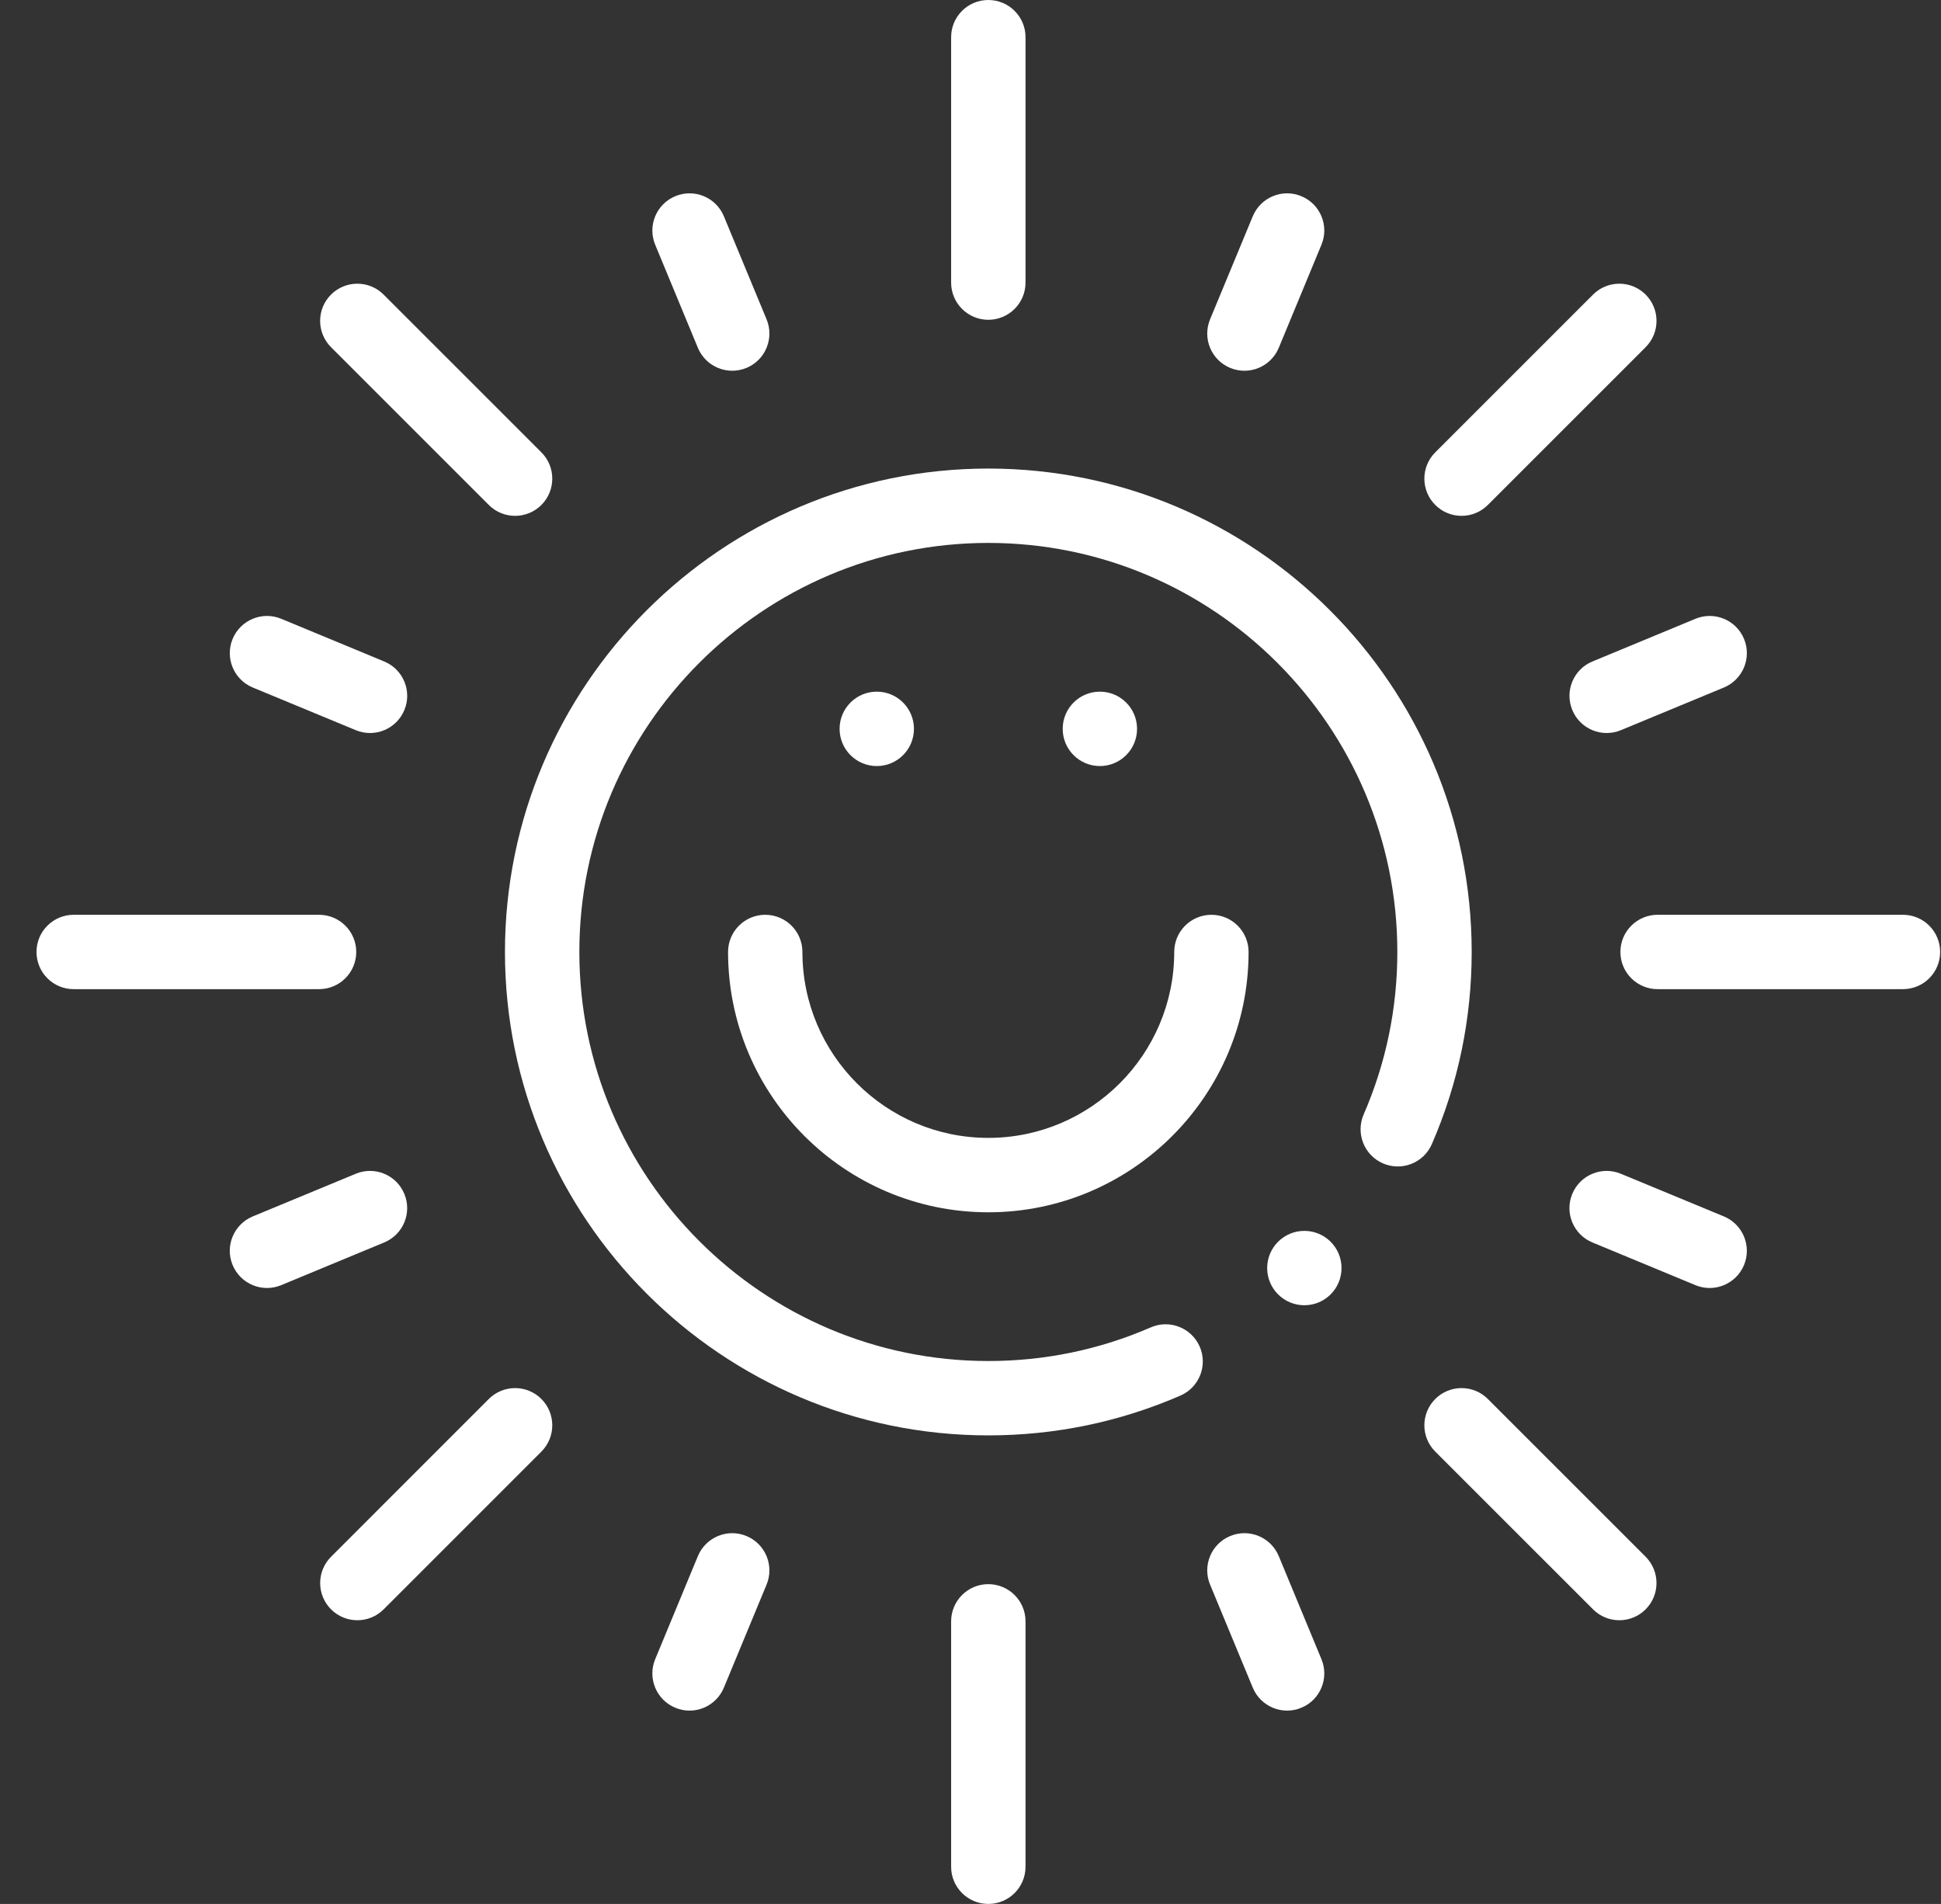
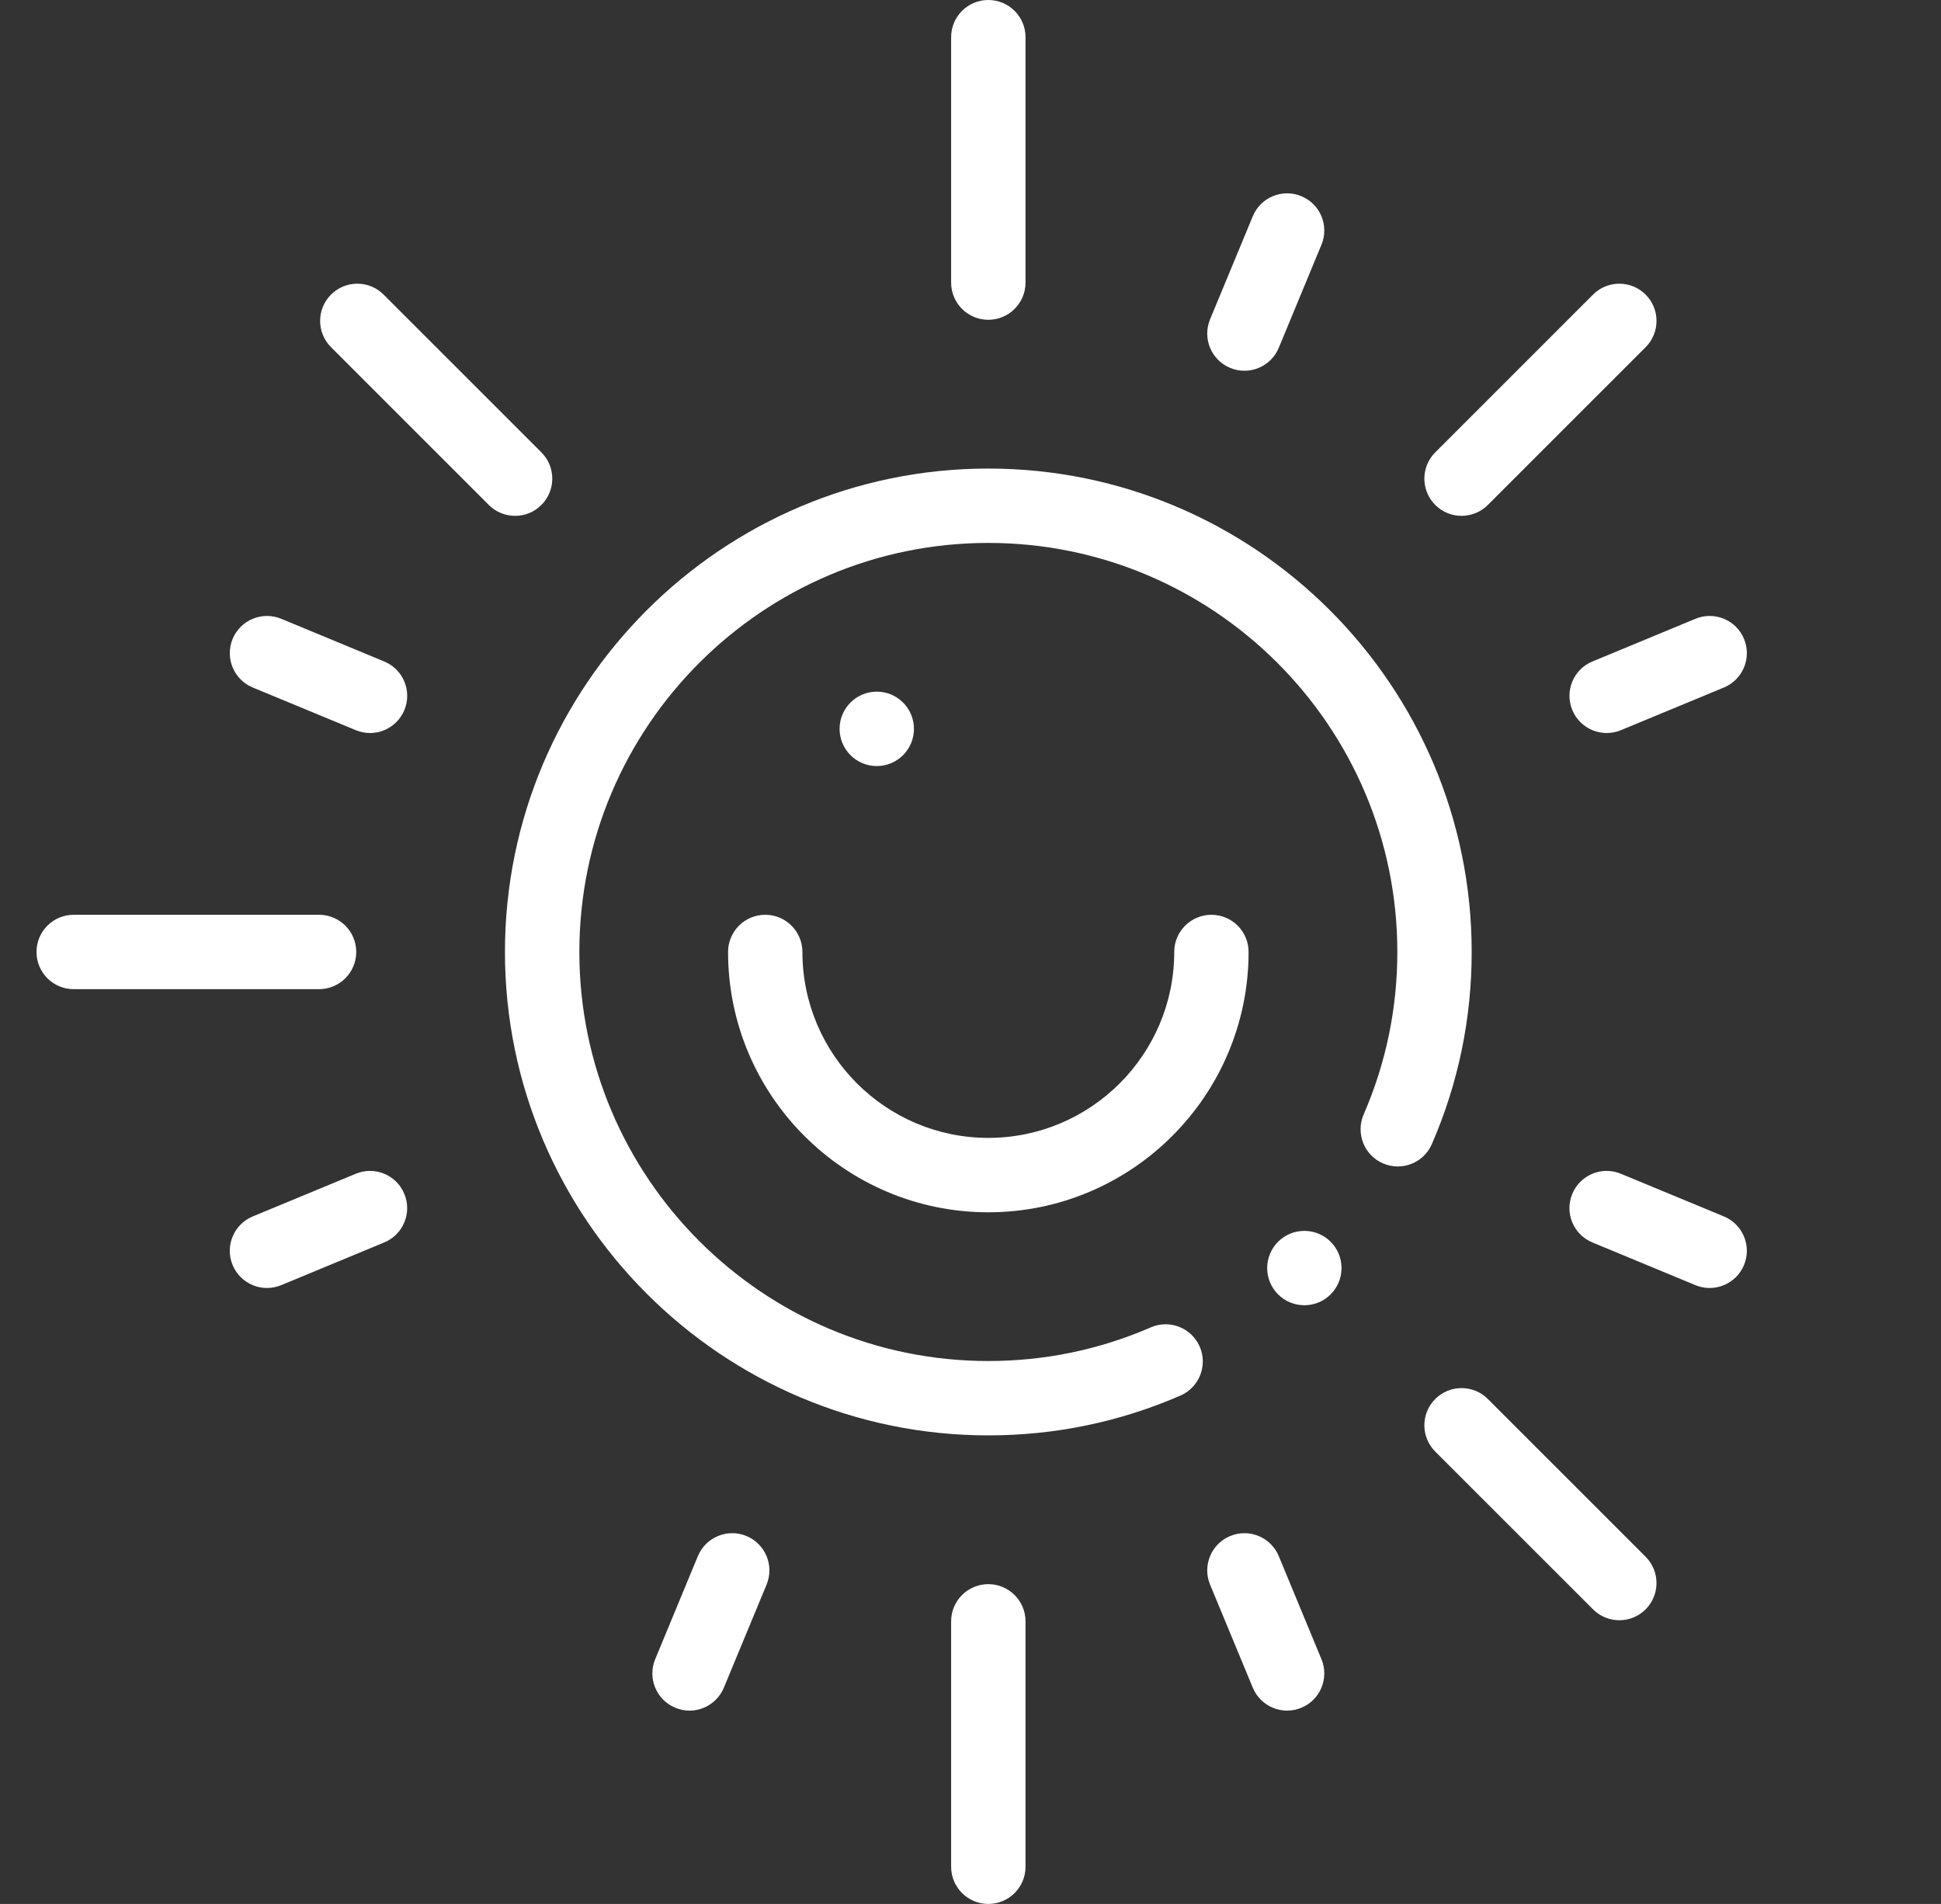
<svg xmlns="http://www.w3.org/2000/svg" width="52" height="51" viewBox="0 0 52 51" fill="none">
  <rect x="0" y="0" width="52" height="51" fill="#333333" stroke="none" />
  <g clip-path="url(#clip0)">
-     <path d="M29.466 20.52C30.016 20.52 30.462 20.074 30.462 19.523C30.462 18.973 30.016 18.527 29.466 18.527C28.916 18.527 28.47 18.973 28.47 19.523C28.47 20.074 28.916 20.52 29.466 20.52Z" fill="white" />
    <path d="M23.489 20.52C24.039 20.52 24.485 20.074 24.485 19.523C24.485 18.973 24.039 18.527 23.489 18.527C22.939 18.527 22.493 18.973 22.493 19.523C22.493 20.074 22.939 20.52 23.489 20.52Z" fill="white" />
    <path d="M39.86 37.474C39.471 37.085 38.84 37.085 38.451 37.474C38.062 37.863 38.062 38.494 38.451 38.883L42.678 43.109C43.067 43.498 43.697 43.498 44.087 43.109C44.475 42.72 44.475 42.09 44.087 41.7L39.86 37.474Z" fill="white" />
-     <path d="M10.277 7.891C9.888 7.502 9.257 7.502 8.868 7.891C8.479 8.28 8.479 8.911 8.868 9.3L13.095 13.526C13.484 13.915 14.114 13.915 14.504 13.526C14.893 13.137 14.893 12.507 14.504 12.117L10.277 7.891Z" fill="white" />
-     <path d="M14.504 37.474C14.115 37.085 13.484 37.085 13.095 37.474L8.869 41.7C8.48 42.089 8.48 42.72 8.869 43.109C9.258 43.498 9.889 43.498 10.278 43.109L14.504 38.883C14.893 38.494 14.893 37.863 14.504 37.474Z" fill="white" />
+     <path d="M10.277 7.891C9.888 7.502 9.257 7.502 8.868 7.891C8.479 8.28 8.479 8.911 8.868 9.3L13.095 13.526C13.484 13.915 14.114 13.915 14.504 13.526C14.893 13.137 14.893 12.507 14.504 12.117L10.277 7.891" fill="white" />
    <path d="M42.678 7.891L38.451 12.117C38.062 12.506 38.062 13.137 38.451 13.526C38.84 13.915 39.471 13.915 39.86 13.526L44.087 9.3C44.475 8.911 44.476 8.28 44.087 7.891C43.697 7.502 43.067 7.502 42.678 7.891Z" fill="white" />
    <path d="M33.562 45.206C33.772 45.713 34.354 45.957 34.863 45.745C35.372 45.535 35.613 44.952 35.402 44.444L34.259 41.684C34.048 41.175 33.466 40.934 32.957 41.145C32.449 41.355 32.208 41.938 32.418 42.446L33.562 45.206Z" fill="white" />
-     <path d="M19.998 9.855C20.506 9.645 20.747 9.062 20.537 8.554L19.393 5.794C19.183 5.285 18.6 5.044 18.092 5.255C17.584 5.465 17.342 6.048 17.553 6.556L18.696 9.316C18.906 9.823 19.488 10.066 19.998 9.855Z" fill="white" />
    <path d="M10.832 31.98C10.622 31.471 10.039 31.23 9.531 31.441L6.771 32.584C6.263 32.795 6.021 33.378 6.232 33.886C6.442 34.392 7.023 34.636 7.533 34.425L10.293 33.281C10.802 33.071 11.043 32.488 10.832 31.98Z" fill="white" />
    <path d="M42.123 19.02C42.332 19.527 42.914 19.77 43.424 19.559L46.184 18.416C46.692 18.205 46.934 17.622 46.723 17.114C46.513 16.606 45.93 16.365 45.422 16.575L42.661 17.719C42.153 17.929 41.912 18.512 42.123 19.02Z" fill="white" />
    <path d="M18.696 41.684L17.553 44.444C17.342 44.952 17.584 45.535 18.092 45.745C18.604 45.958 19.184 45.711 19.393 45.206L20.537 42.446C20.747 41.938 20.506 41.355 19.998 41.145C19.49 40.934 18.907 41.175 18.696 41.684Z" fill="white" />
    <path d="M34.259 9.316L35.402 6.556C35.613 6.048 35.372 5.465 34.863 5.255C34.355 5.044 33.773 5.285 33.562 5.794L32.418 8.554C32.208 9.062 32.449 9.645 32.957 9.855C33.469 10.067 34.05 9.821 34.259 9.316Z" fill="white" />
    <path d="M6.232 17.114C6.022 17.622 6.263 18.205 6.771 18.416L9.532 19.559C10.044 19.771 10.624 19.525 10.833 19.02C11.044 18.512 10.802 17.929 10.294 17.719L7.534 16.575C7.026 16.365 6.443 16.606 6.232 17.114Z" fill="white" />
    <path d="M46.184 32.584L43.423 31.441C42.915 31.23 42.333 31.472 42.122 31.98C41.911 32.488 42.153 33.071 42.661 33.281L45.421 34.425C45.933 34.637 46.514 34.39 46.723 33.886C46.933 33.378 46.692 32.795 46.184 32.584Z" fill="white" />
    <path d="M25.481 43.43V50.004C25.481 50.554 25.927 51 26.477 51C27.028 51 27.474 50.554 27.474 50.004V43.43C27.474 42.88 27.028 42.434 26.477 42.434C25.927 42.434 25.481 42.88 25.481 43.43Z" fill="white" />
    <path d="M27.474 7.57V0.996C27.474 0.446 27.028 0 26.477 0C25.927 0 25.481 0.446 25.481 0.996V7.57C25.481 8.12 25.927 8.566 26.477 8.566C27.028 8.566 27.474 8.12 27.474 7.57Z" fill="white" />
    <path d="M9.544 25.5C9.544 24.95 9.098 24.504 8.548 24.504H1.974C1.423 24.504 0.978 24.95 0.978 25.5C0.978 26.05 1.423 26.496 1.974 26.496H8.548C9.098 26.496 9.544 26.05 9.544 25.5Z" fill="white" />
-     <path d="M50.981 24.504H44.407C43.857 24.504 43.411 24.95 43.411 25.5C43.411 26.05 43.857 26.496 44.407 26.496H50.981C51.532 26.496 51.977 26.05 51.977 25.5C51.977 24.95 51.532 24.504 50.981 24.504Z" fill="white" />
    <path d="M20.501 24.504C19.951 24.504 19.505 24.95 19.505 25.5C19.505 29.345 22.633 32.473 26.477 32.473C30.322 32.473 33.45 29.345 33.45 25.5C33.45 24.95 33.004 24.504 32.454 24.504C31.904 24.504 31.458 24.95 31.458 25.5C31.458 28.246 29.224 30.48 26.477 30.48C23.731 30.48 21.497 28.246 21.497 25.5C21.497 24.95 21.051 24.504 20.501 24.504Z" fill="white" />
    <path d="M34.944 34.963C35.495 34.963 35.94 34.517 35.94 33.967C35.94 33.417 35.495 32.971 34.944 32.971C34.394 32.971 33.948 33.417 33.948 33.967C33.948 34.517 34.394 34.963 34.944 34.963Z" fill="white" />
    <path d="M13.528 25.5C13.528 32.64 19.337 38.449 26.477 38.449C28.264 38.449 29.995 38.09 31.624 37.383C32.129 37.163 32.36 36.577 32.141 36.072C31.921 35.567 31.334 35.336 30.83 35.556C29.453 36.154 27.989 36.457 26.477 36.457C20.436 36.457 15.521 31.542 15.521 25.5C15.521 19.458 20.436 14.543 26.477 14.543C32.519 14.543 37.435 19.458 37.435 25.5C37.435 27.012 37.131 28.476 36.533 29.852C36.314 30.357 36.545 30.944 37.05 31.163C37.554 31.382 38.141 31.151 38.36 30.646C39.068 29.018 39.427 27.286 39.427 25.5C39.427 18.36 33.618 12.551 26.477 12.551C19.337 12.551 13.528 18.36 13.528 25.5Z" fill="white" />
  </g>
  <defs>
    <clipPath id="clip0">
      <rect width="51" height="51" fill="white" transform="translate(0.978)" />
    </clipPath>
  </defs>
</svg>